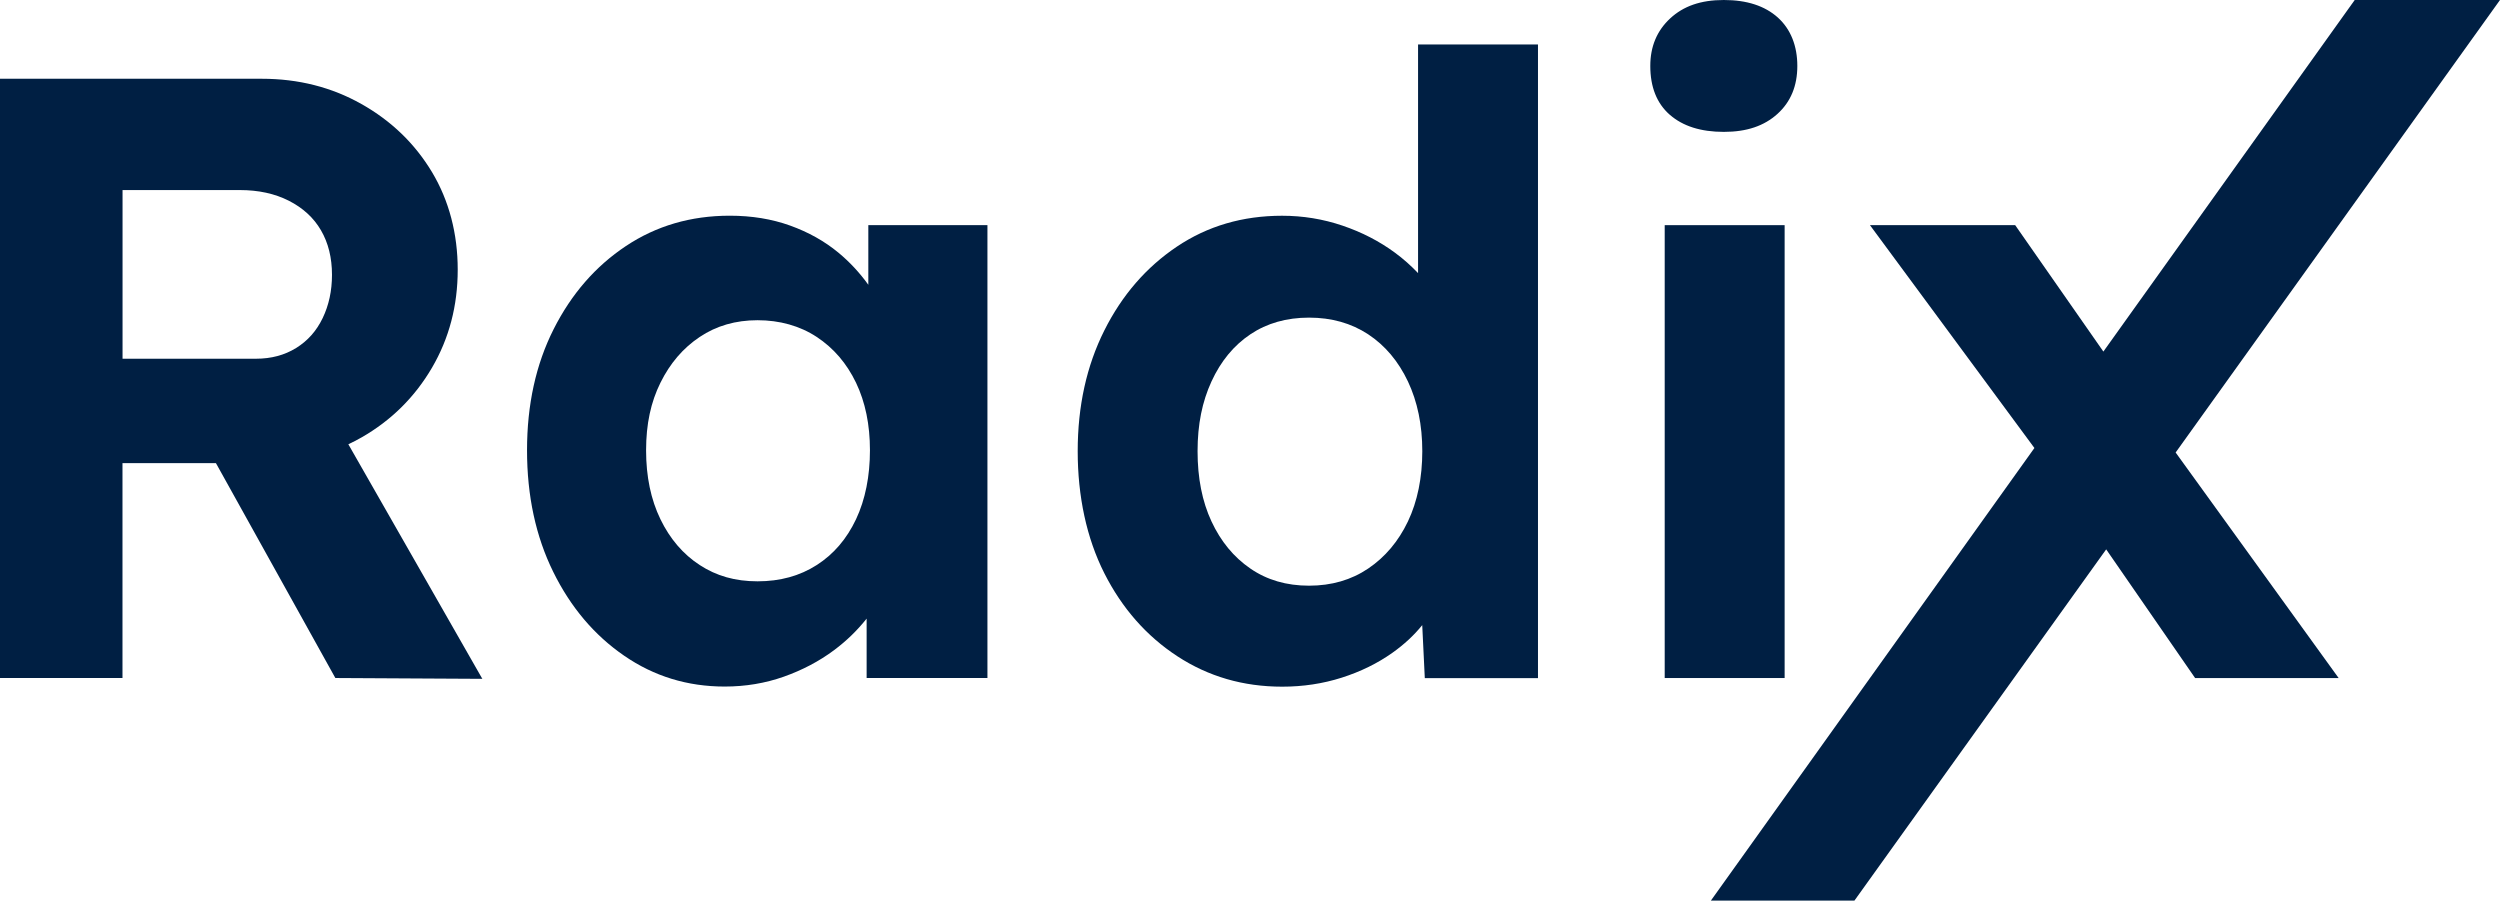
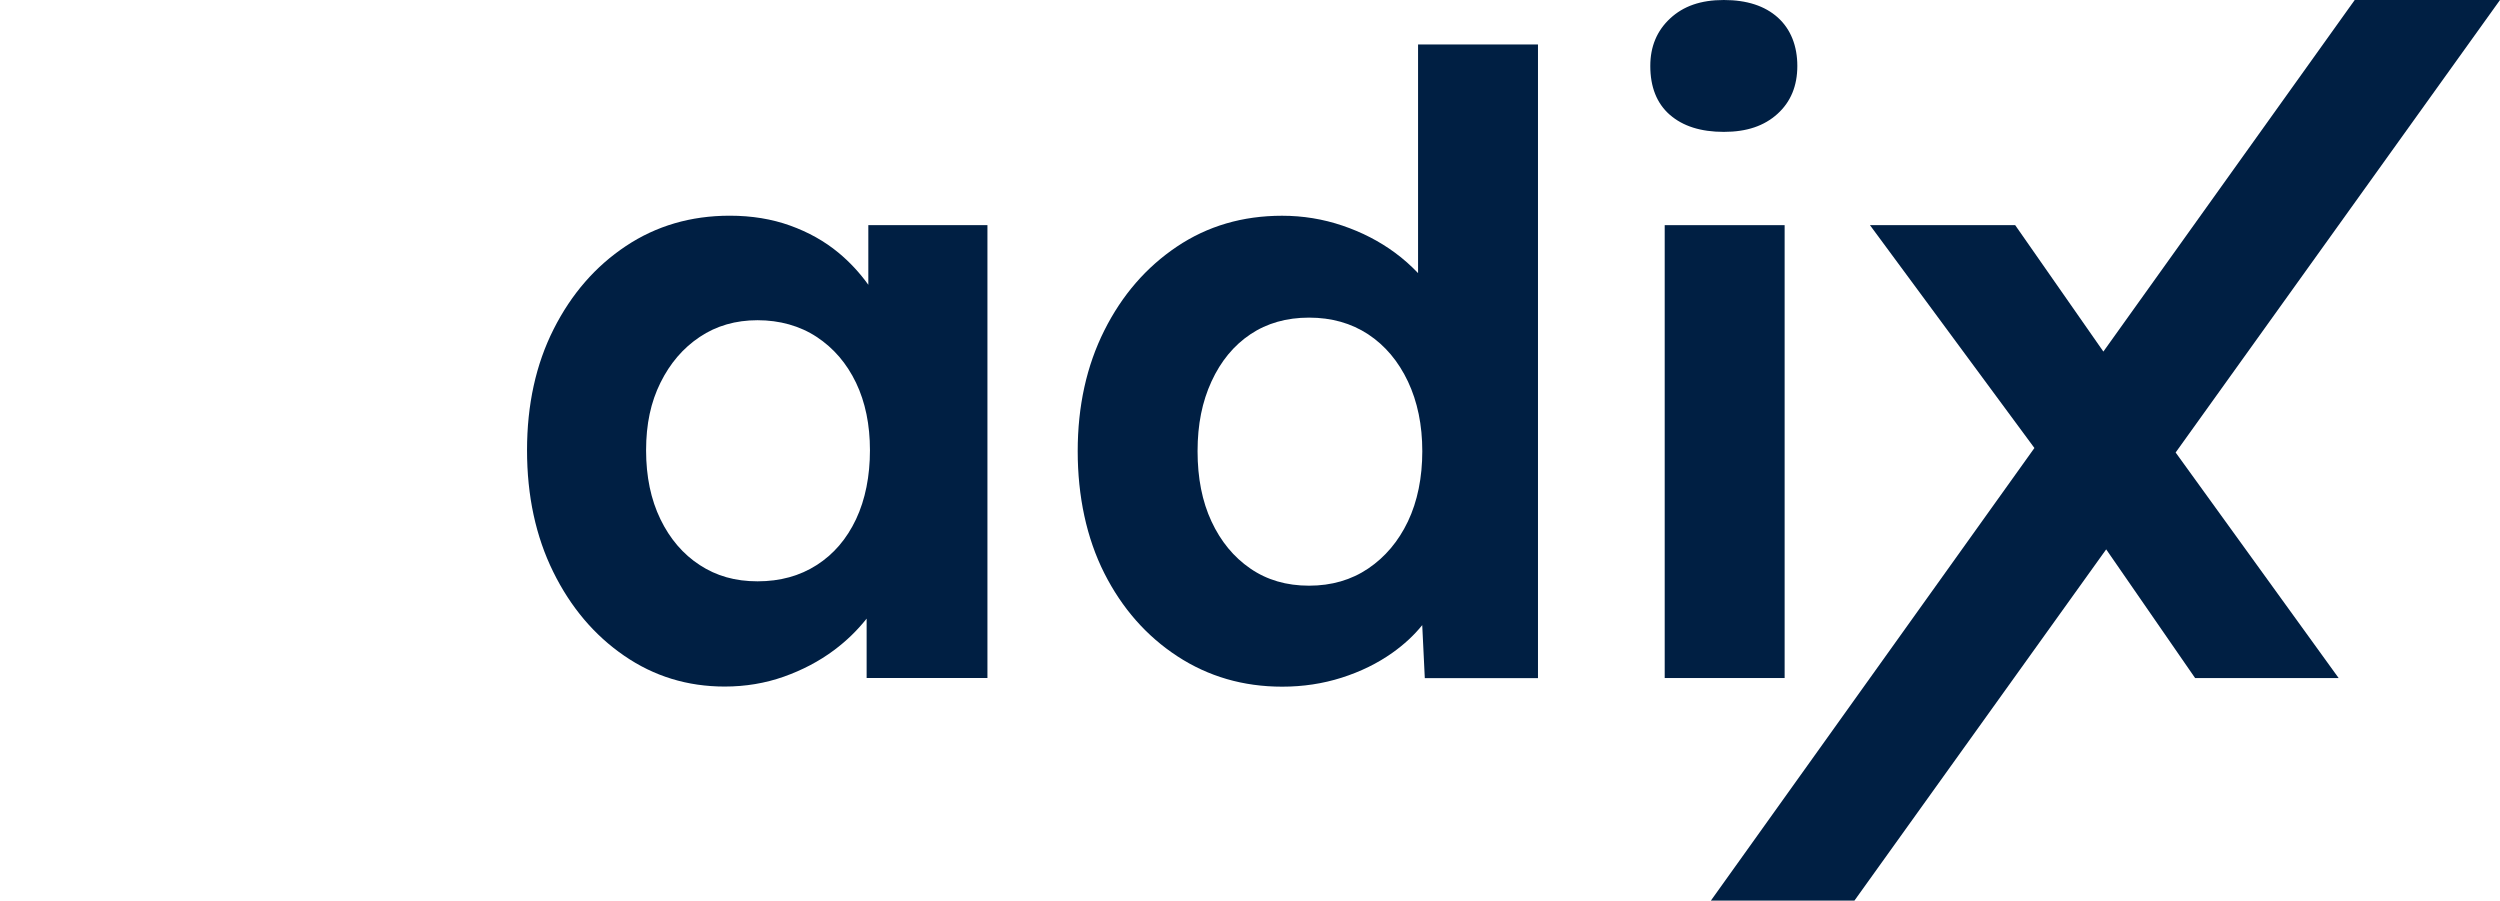
<svg xmlns="http://www.w3.org/2000/svg" width="161" height="58" viewBox="0 0 161 58" fill="none">
-   <path d="M23.278 28.174C25.201 27.073 26.713 25.573 27.82 23.681C28.926 21.789 29.477 19.685 29.477 17.369C29.477 15.054 28.922 12.921 27.82 11.082C26.713 9.243 25.201 7.784 23.278 6.699C21.355 5.615 19.215 5.072 16.858 5.072H0V43.664H7.888V29.826H13.906L21.597 43.664L31.062 43.717L22.433 28.611C22.719 28.476 23.005 28.329 23.282 28.17L23.278 28.174ZM7.888 12.24H15.45C16.645 12.24 17.699 12.469 18.604 12.929C19.509 13.39 20.201 14.022 20.672 14.833C21.142 15.641 21.38 16.599 21.38 17.7C21.38 18.727 21.178 19.657 20.78 20.485C20.382 21.312 19.811 21.956 19.067 22.413C18.322 22.874 17.462 23.102 16.484 23.102H7.892V12.24H7.888Z" fill="#001F43" />
  <path d="M55.916 18.335C55.365 17.568 54.725 16.875 53.985 16.264C53.096 15.53 52.062 14.951 50.884 14.527C49.705 14.103 48.41 13.891 46.994 13.891C44.492 13.891 42.264 14.543 40.305 15.848C38.346 17.152 36.797 18.934 35.655 21.197C34.512 23.46 33.941 26.057 33.941 28.997C33.941 31.937 34.504 34.546 35.627 36.826C36.749 39.105 38.273 40.907 40.196 42.228C42.119 43.553 44.275 44.214 46.668 44.214C48.008 44.214 49.279 44.002 50.478 43.578C51.672 43.154 52.754 42.587 53.716 41.869C54.524 41.266 55.22 40.585 55.811 39.839V43.663H63.591V14.498H55.92V18.335H55.916ZM52.597 36.389C51.511 37.087 50.24 37.437 48.788 37.437C47.336 37.437 46.133 37.087 45.063 36.389C43.993 35.692 43.149 34.709 42.533 33.441C41.918 32.173 41.608 30.693 41.608 29.001C41.608 27.309 41.914 25.894 42.533 24.647C43.149 23.399 43.993 22.412 45.063 21.699C46.133 20.981 47.376 20.622 48.788 20.622C50.2 20.622 51.507 20.981 52.597 21.699C53.684 22.416 54.528 23.399 55.128 24.647C55.727 25.898 56.025 27.35 56.025 29.001C56.025 30.652 55.727 32.173 55.128 33.441C54.528 34.709 53.688 35.692 52.597 36.389Z" fill="#001F43" />
  <path d="M91.323 17.588C90.88 17.124 90.389 16.679 89.826 16.267C88.829 15.534 87.706 14.954 86.455 14.53C85.204 14.106 83.909 13.894 82.566 13.894C80.027 13.894 77.771 14.555 75.796 15.88C73.821 17.205 72.26 19.003 71.118 21.282C69.975 23.562 69.404 26.155 69.404 29.058C69.404 31.961 69.975 34.652 71.118 36.915C72.26 39.174 73.829 40.96 75.824 42.264C77.819 43.569 80.068 44.222 82.57 44.222C83.909 44.222 85.188 44.03 86.403 43.643C87.618 43.255 88.704 42.725 89.665 42.044C90.43 41.502 91.069 40.907 91.592 40.258L91.757 43.671H99.046V2.865H91.323V17.584V17.588ZM90.671 33.58C90.055 34.868 89.203 35.875 88.113 36.613C87.027 37.347 85.755 37.718 84.303 37.718C82.851 37.718 81.592 37.351 80.522 36.613C79.452 35.879 78.62 34.868 78.02 33.58C77.421 32.295 77.123 30.787 77.123 29.058C77.123 27.329 77.421 25.869 78.02 24.565C78.62 23.26 79.452 22.249 80.522 21.531C81.592 20.814 82.851 20.455 84.303 20.455C85.755 20.455 87.022 20.814 88.113 21.531C89.199 22.249 90.052 23.26 90.671 24.565C91.286 25.869 91.596 27.37 91.596 29.058C91.596 30.746 91.286 32.291 90.671 33.58Z" fill="#001F43" />
  <path d="M107.534 7.388C108.366 8.122 109.529 8.493 111.013 8.493C112.497 8.493 113.616 8.106 114.468 7.335C115.321 6.564 115.748 5.533 115.748 4.249C115.748 2.964 115.329 1.888 114.497 1.133C113.66 0.379 112.501 0 111.013 0C109.525 0 108.41 0.396 107.558 1.187C106.705 1.978 106.279 2.997 106.279 4.245C106.279 5.606 106.697 6.654 107.53 7.388H107.534Z" fill="#001F43" />
  <path d="M114.93 14.5H107.207V43.665H114.93V14.5Z" fill="#001F43" />
  <path d="M161 0H151.644L135.457 22.641L129.777 14.499H120.425L131.016 28.851L110.18 58H119.424L135.638 35.379L141.366 43.668H150.61L140.111 29.141L161 0Z" fill="#001F43" />
</svg>